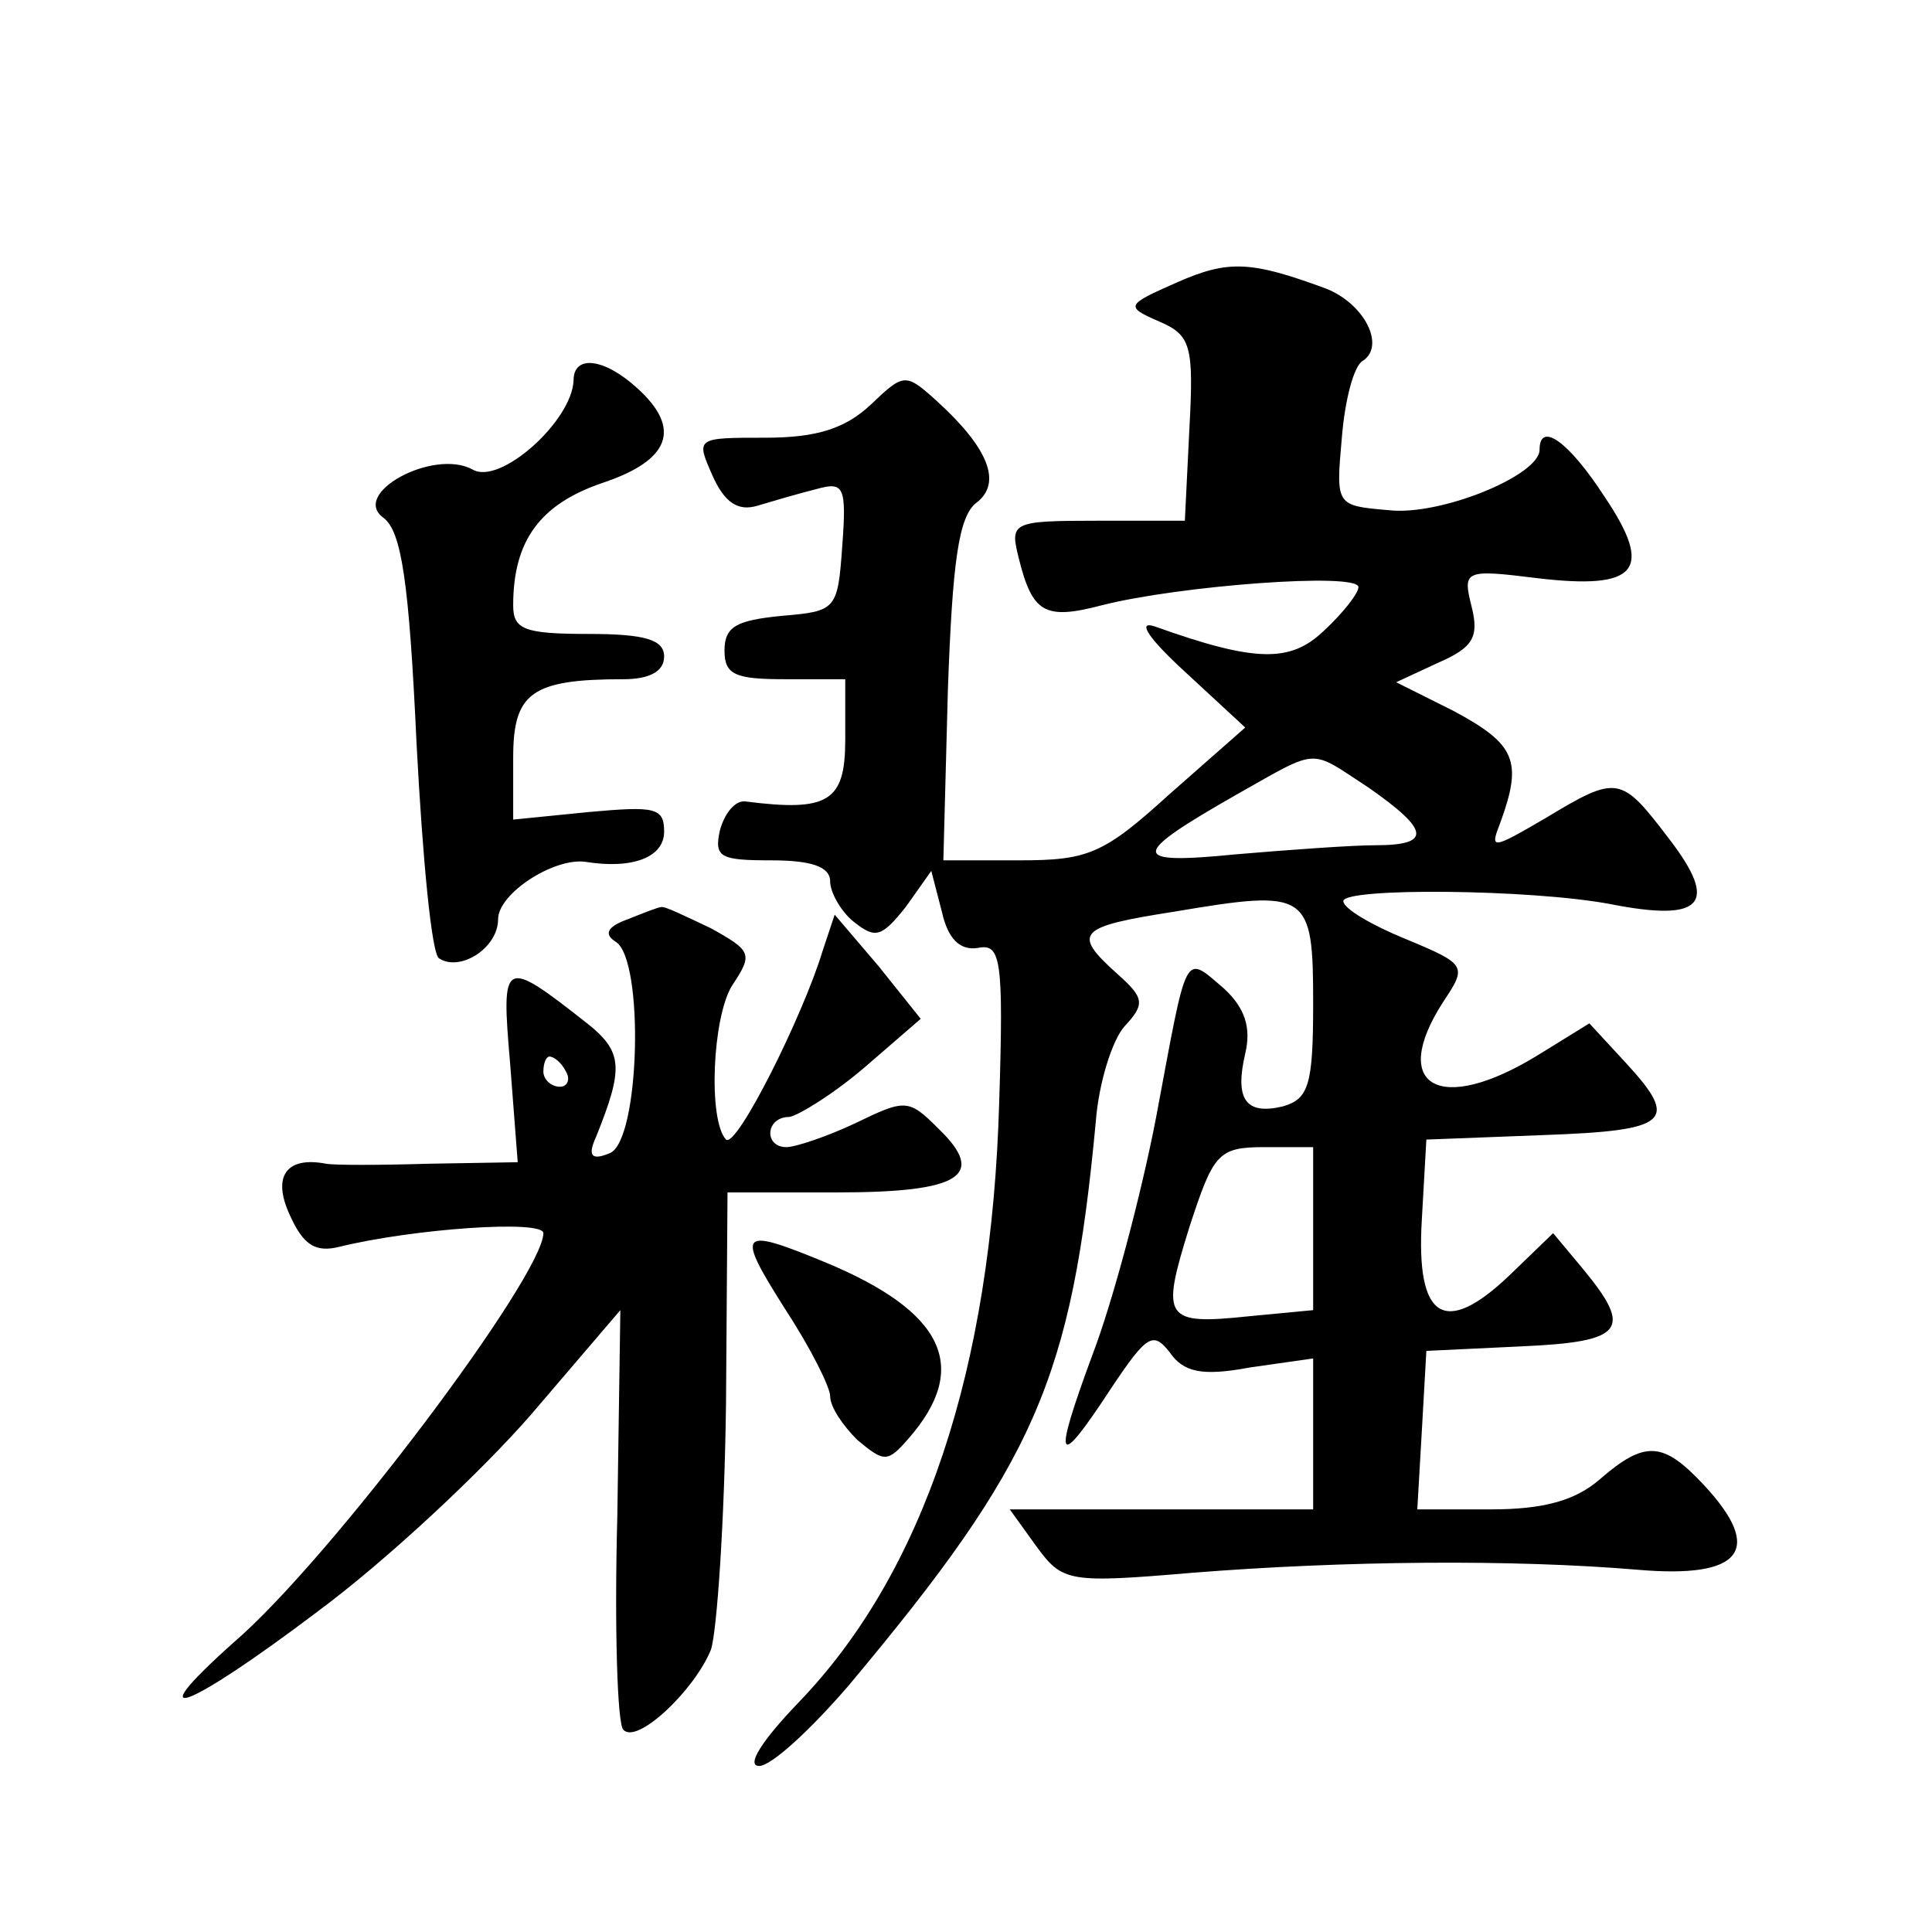
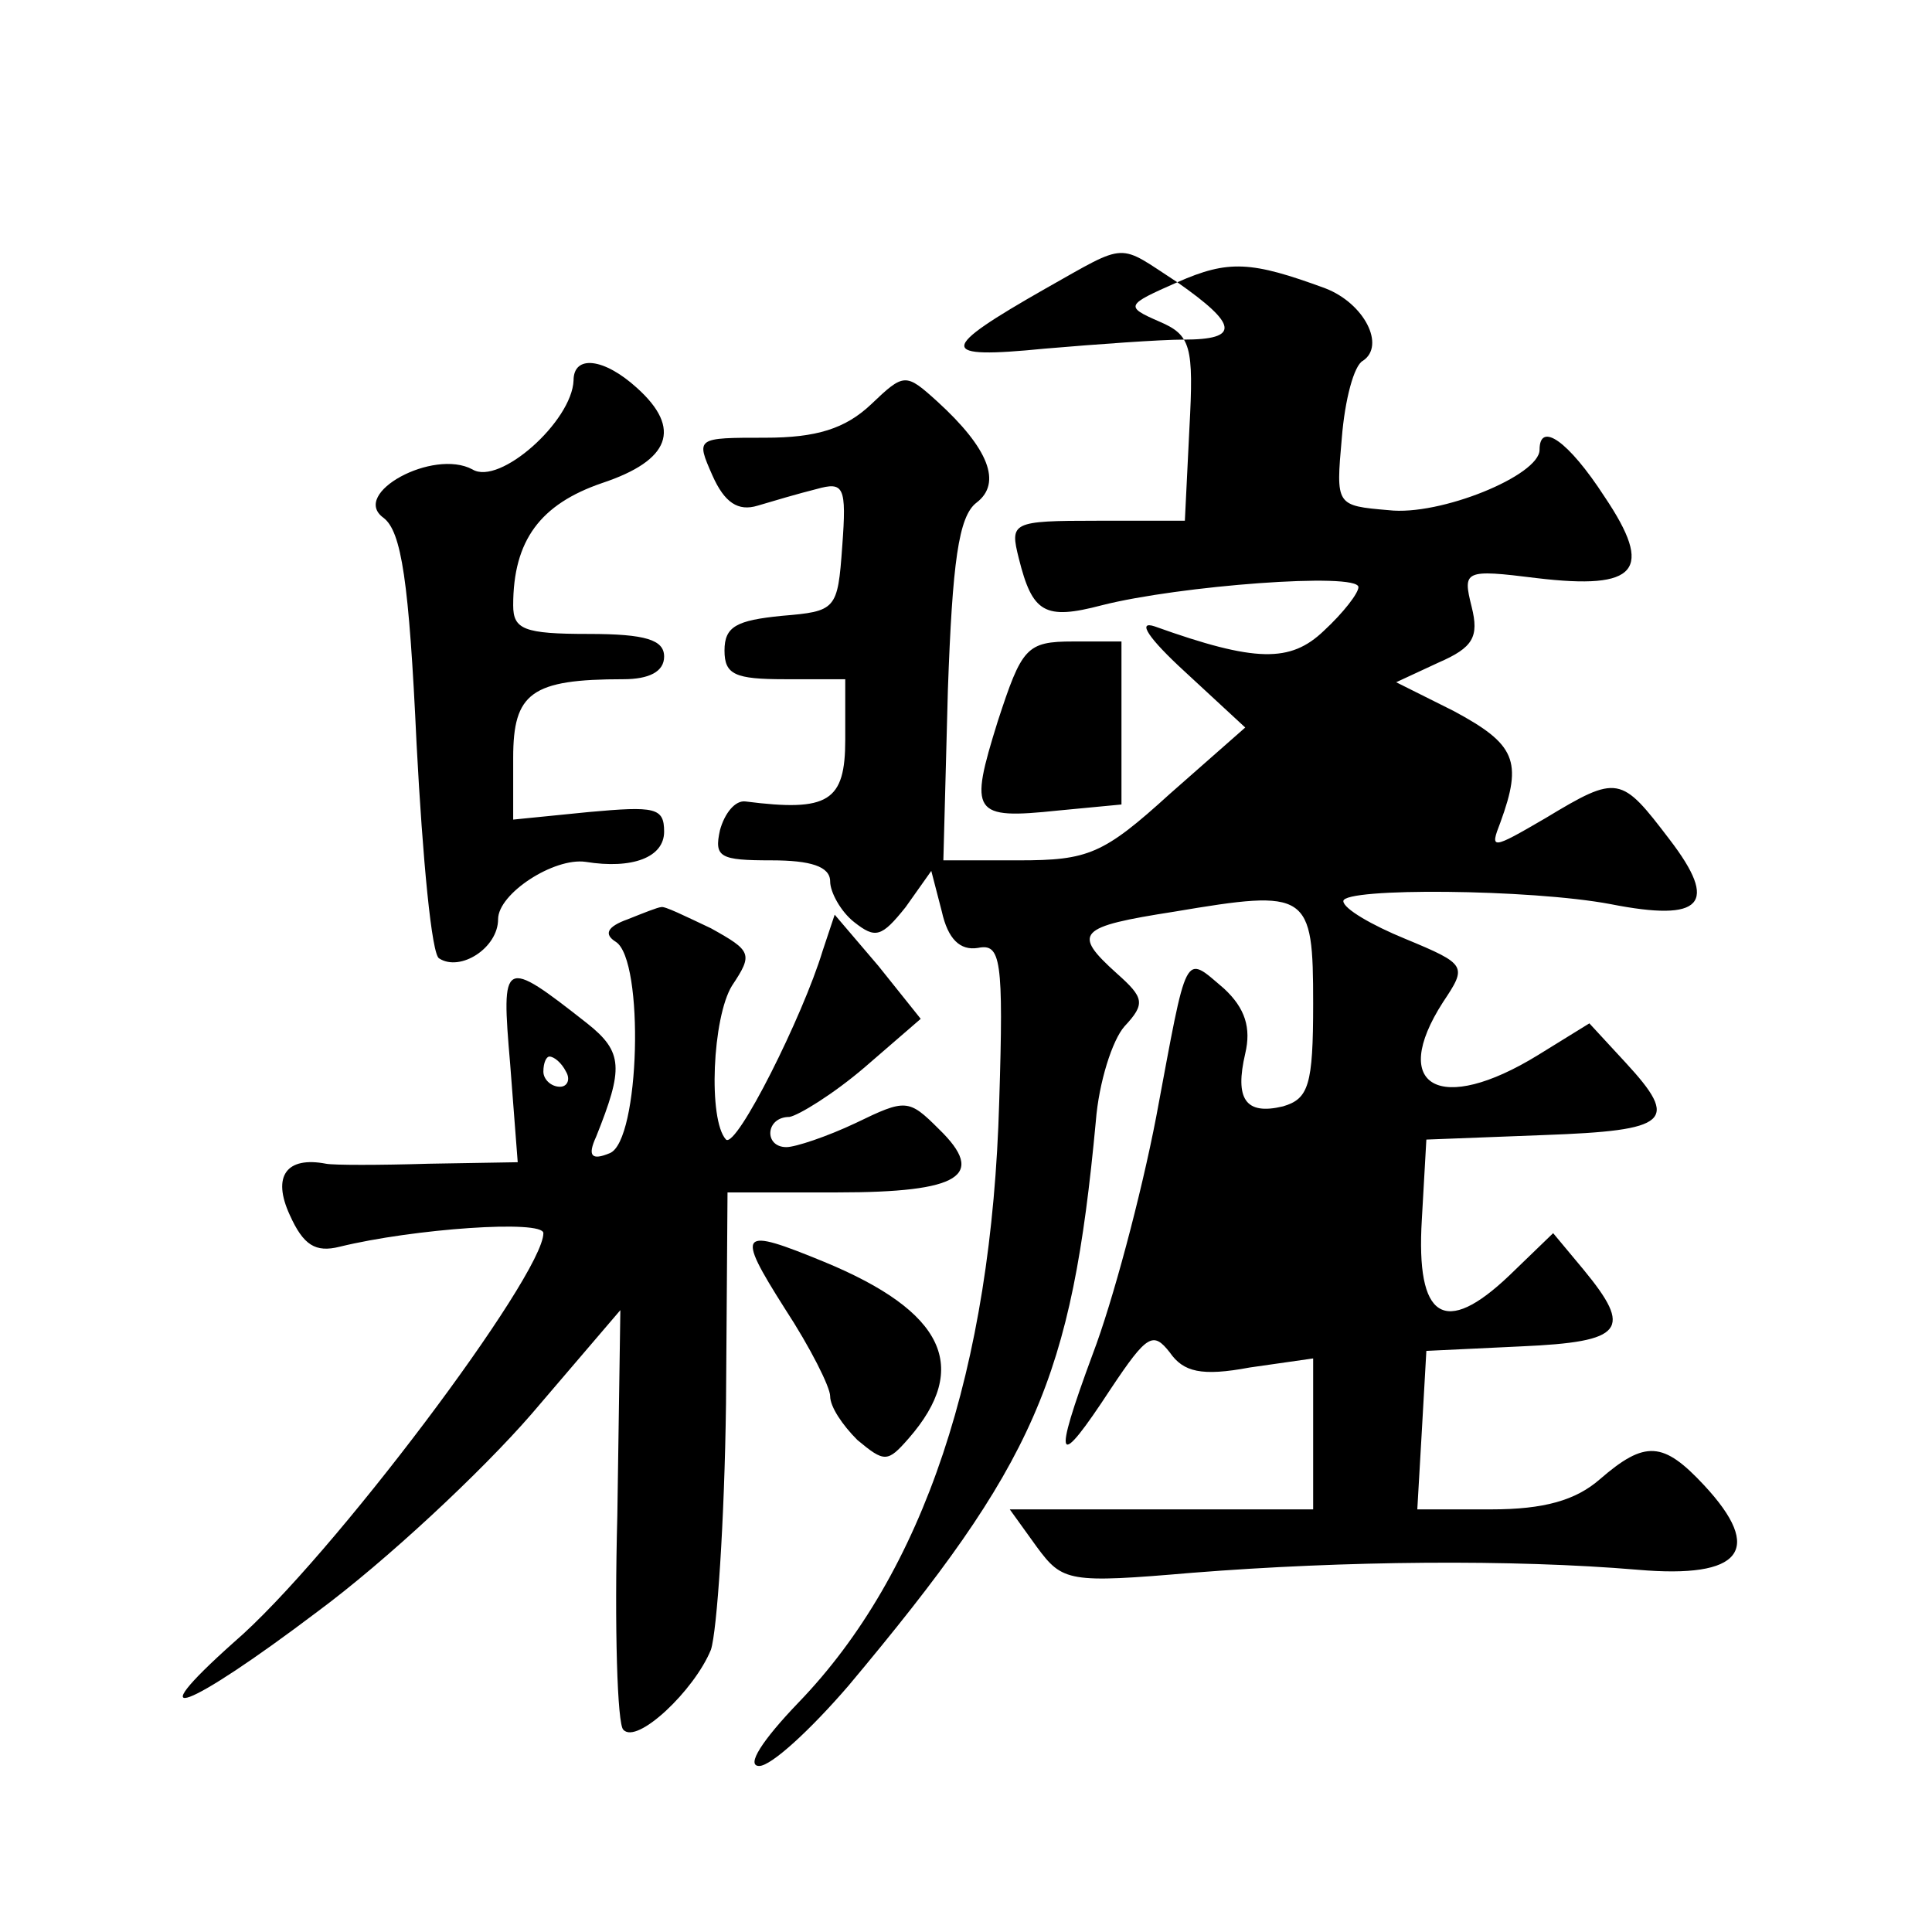
<svg xmlns="http://www.w3.org/2000/svg" version="1.0" width="128pt" height="128pt" viewBox="0 0 128 128" preserveAspectRatio="xMidYMid meet">
  <g transform="translate(0,128) scale(0.1,-0.1)" fill="#0" stroke="none">
-     <path d="M780 1093 c-34 -15 -35 -16 -12 -26 21 -9 23 -16 20 -71 l-3 -61 -58 0 c-57 0 -58 -1 -52 -25 9 -36 17 -41 55 -31 51 13 170 22 170 12 0 -4 -10 -17 -23 -29 -22 -21 -45 -21 -112 3 -12 4 -4 -8 20 -30 l40 -37 -50 -44 c-44 -40 -54 -44 -100 -44 l-50 0 3 113 c3 84 7 115 19 124 17 13 8 36 -26 67 -21 19 -22 19 -44 -2 -17 -16 -36 -22 -70 -22 -46 0 -46 0 -35 -25 8 -18 17 -24 30 -20 10 3 27 8 39 11 18 5 20 2 17 -38 -3 -42 -4 -43 -40 -46 -30 -3 -38 -7 -38 -23 0 -16 7 -19 40 -19 l40 0 0 -40 c0 -41 -11 -48 -66 -41 -7 1 -14 -8 -17 -19 -4 -18 0 -20 34 -20 26 0 39 -4 39 -14 0 -7 7 -20 16 -27 14 -11 18 -10 34 10 l17 24 7 -27 c4 -18 12 -26 24 -24 15 3 17 -7 14 -102 -5 -177 -50 -312 -133 -398 -24 -25 -35 -42 -26 -42 8 0 34 24 59 53 124 148 148 203 164 374 2 26 11 54 19 63 14 15 13 19 -5 35 -30 27 -26 31 38 41 89 15 92 13 92 -61 0 -54 -3 -63 -20 -68 -25 -6 -32 5 -25 35 4 17 0 30 -14 43 -27 23 -24 27 -45 -85 -10 -52 -29 -123 -42 -157 -27 -73 -24 -78 12 -23 24 36 28 38 39 24 9 -13 21 -16 53 -10 l42 6 0 -50 0 -50 -100 0 -101 0 18 -25 c17 -23 21 -24 103 -17 101 8 212 9 295 2 69 -6 84 13 44 56 -27 29 -39 30 -69 4 -16 -14 -37 -20 -72 -20 l-49 0 3 52 3 53 63 3 c68 3 74 11 41 51 l-20 24 -29 -28 c-43 -41 -62 -29 -58 37 l3 53 78 3 c83 3 90 9 54 48 l-24 26 -34 -21 c-65 -40 -99 -21 -63 35 16 24 16 25 -25 42 -22 9 -41 20 -41 25 0 9 124 8 177 -2 61 -12 72 0 39 43 -32 42 -34 43 -82 14 -36 -21 -37 -21 -30 -3 15 41 10 52 -31 74 l-38 19 28 13 c23 10 27 17 22 37 -6 24 -5 25 43 19 67 -8 78 5 45 54 -24 37 -43 50 -43 31 0 -17 -66 -44 -100 -40 -35 3 -35 3 -31 48 2 25 8 48 14 51 15 10 1 38 -25 48 -49 18 -64 19 -98 4z m127 -335 c40 -28 42 -38 4 -38 -15 0 -57 -3 -92 -6 -71 -7 -71 -1 1 40 55 31 47 30 87 4z m-37 -292 l0 -54 -42 -4 c-57 -6 -59 -2 -40 59 16 49 19 53 50 53 l32 0 0 -54z M380 1028 c-1 -27 -49 -70 -67 -59 -26 14 -81 -16 -59 -32 12 -9 17 -42 22 -150 4 -76 10 -140 15 -142 14 -9 39 7 39 26 0 17 37 41 58 38 31 -5 52 3 52 20 0 16 -6 17 -50 13 l-50 -5 0 41 c0 43 12 52 73 52 17 0 27 5 27 15 0 11 -12 15 -50 15 -43 0 -50 3 -50 19 0 43 18 67 59 81 45 15 53 36 23 63 -22 20 -42 22 -42 5z M416 671 c-14 -5 -16 -10 -8 -15 19 -12 16 -132 -4 -140 -12 -5 -15 -2 -9 11 18 45 18 56 -6 75 -56 44 -57 43 -51 -27 l5 -65 -59 -1 c-33 -1 -63 -1 -68 0 -26 5 -36 -8 -24 -34 9 -20 17 -25 33 -21 49 12 135 18 135 9 0 -28 -141 -216 -205 -271 -65 -58 -31 -45 55 20 46 34 109 93 142 131 l59 69 -2 -136 c-2 -74 0 -139 4 -142 9 -10 47 26 58 53 4 12 9 85 10 163 l1 140 73 0 c81 0 99 11 67 42 -20 20 -22 20 -55 4 -19 -9 -40 -16 -46 -16 -15 0 -14 20 2 20 6 1 29 15 50 33 l37 32 -28 35 -29 34 -8 -24 c-13 -43 -57 -131 -64 -125 -12 13 -9 81 4 102 14 21 13 23 -14 38 -17 8 -31 15 -33 14 -2 0 -12 -4 -22 -8z m-41 -101 c3 -5 1 -10 -4 -10 -6 0 -11 5 -11 10 0 6 2 10 4 10 3 0 8 -4 11 -10z M520 413 c17 -26 30 -52 30 -58 0 -7 8 -19 18 -29 18 -15 20 -15 34 1 41 47 24 84 -56 117 -56 23 -59 21 -26 -31z" />
+     <path d="M780 1093 c-34 -15 -35 -16 -12 -26 21 -9 23 -16 20 -71 l-3 -61 -58 0 c-57 0 -58 -1 -52 -25 9 -36 17 -41 55 -31 51 13 170 22 170 12 0 -4 -10 -17 -23 -29 -22 -21 -45 -21 -112 3 -12 4 -4 -8 20 -30 l40 -37 -50 -44 c-44 -40 -54 -44 -100 -44 l-50 0 3 113 c3 84 7 115 19 124 17 13 8 36 -26 67 -21 19 -22 19 -44 -2 -17 -16 -36 -22 -70 -22 -46 0 -46 0 -35 -25 8 -18 17 -24 30 -20 10 3 27 8 39 11 18 5 20 2 17 -38 -3 -42 -4 -43 -40 -46 -30 -3 -38 -7 -38 -23 0 -16 7 -19 40 -19 l40 0 0 -40 c0 -41 -11 -48 -66 -41 -7 1 -14 -8 -17 -19 -4 -18 0 -20 34 -20 26 0 39 -4 39 -14 0 -7 7 -20 16 -27 14 -11 18 -10 34 10 l17 24 7 -27 c4 -18 12 -26 24 -24 15 3 17 -7 14 -102 -5 -177 -50 -312 -133 -398 -24 -25 -35 -42 -26 -42 8 0 34 24 59 53 124 148 148 203 164 374 2 26 11 54 19 63 14 15 13 19 -5 35 -30 27 -26 31 38 41 89 15 92 13 92 -61 0 -54 -3 -63 -20 -68 -25 -6 -32 5 -25 35 4 17 0 30 -14 43 -27 23 -24 27 -45 -85 -10 -52 -29 -123 -42 -157 -27 -73 -24 -78 12 -23 24 36 28 38 39 24 9 -13 21 -16 53 -10 l42 6 0 -50 0 -50 -100 0 -101 0 18 -25 c17 -23 21 -24 103 -17 101 8 212 9 295 2 69 -6 84 13 44 56 -27 29 -39 30 -69 4 -16 -14 -37 -20 -72 -20 l-49 0 3 52 3 53 63 3 c68 3 74 11 41 51 l-20 24 -29 -28 c-43 -41 -62 -29 -58 37 l3 53 78 3 c83 3 90 9 54 48 l-24 26 -34 -21 c-65 -40 -99 -21 -63 35 16 24 16 25 -25 42 -22 9 -41 20 -41 25 0 9 124 8 177 -2 61 -12 72 0 39 43 -32 42 -34 43 -82 14 -36 -21 -37 -21 -30 -3 15 41 10 52 -31 74 l-38 19 28 13 c23 10 27 17 22 37 -6 24 -5 25 43 19 67 -8 78 5 45 54 -24 37 -43 50 -43 31 0 -17 -66 -44 -100 -40 -35 3 -35 3 -31 48 2 25 8 48 14 51 15 10 1 38 -25 48 -49 18 -64 19 -98 4z c40 -28 42 -38 4 -38 -15 0 -57 -3 -92 -6 -71 -7 -71 -1 1 40 55 31 47 30 87 4z m-37 -292 l0 -54 -42 -4 c-57 -6 -59 -2 -40 59 16 49 19 53 50 53 l32 0 0 -54z M380 1028 c-1 -27 -49 -70 -67 -59 -26 14 -81 -16 -59 -32 12 -9 17 -42 22 -150 4 -76 10 -140 15 -142 14 -9 39 7 39 26 0 17 37 41 58 38 31 -5 52 3 52 20 0 16 -6 17 -50 13 l-50 -5 0 41 c0 43 12 52 73 52 17 0 27 5 27 15 0 11 -12 15 -50 15 -43 0 -50 3 -50 19 0 43 18 67 59 81 45 15 53 36 23 63 -22 20 -42 22 -42 5z M416 671 c-14 -5 -16 -10 -8 -15 19 -12 16 -132 -4 -140 -12 -5 -15 -2 -9 11 18 45 18 56 -6 75 -56 44 -57 43 -51 -27 l5 -65 -59 -1 c-33 -1 -63 -1 -68 0 -26 5 -36 -8 -24 -34 9 -20 17 -25 33 -21 49 12 135 18 135 9 0 -28 -141 -216 -205 -271 -65 -58 -31 -45 55 20 46 34 109 93 142 131 l59 69 -2 -136 c-2 -74 0 -139 4 -142 9 -10 47 26 58 53 4 12 9 85 10 163 l1 140 73 0 c81 0 99 11 67 42 -20 20 -22 20 -55 4 -19 -9 -40 -16 -46 -16 -15 0 -14 20 2 20 6 1 29 15 50 33 l37 32 -28 35 -29 34 -8 -24 c-13 -43 -57 -131 -64 -125 -12 13 -9 81 4 102 14 21 13 23 -14 38 -17 8 -31 15 -33 14 -2 0 -12 -4 -22 -8z m-41 -101 c3 -5 1 -10 -4 -10 -6 0 -11 5 -11 10 0 6 2 10 4 10 3 0 8 -4 11 -10z M520 413 c17 -26 30 -52 30 -58 0 -7 8 -19 18 -29 18 -15 20 -15 34 1 41 47 24 84 -56 117 -56 23 -59 21 -26 -31z" />
  </g>
</svg>